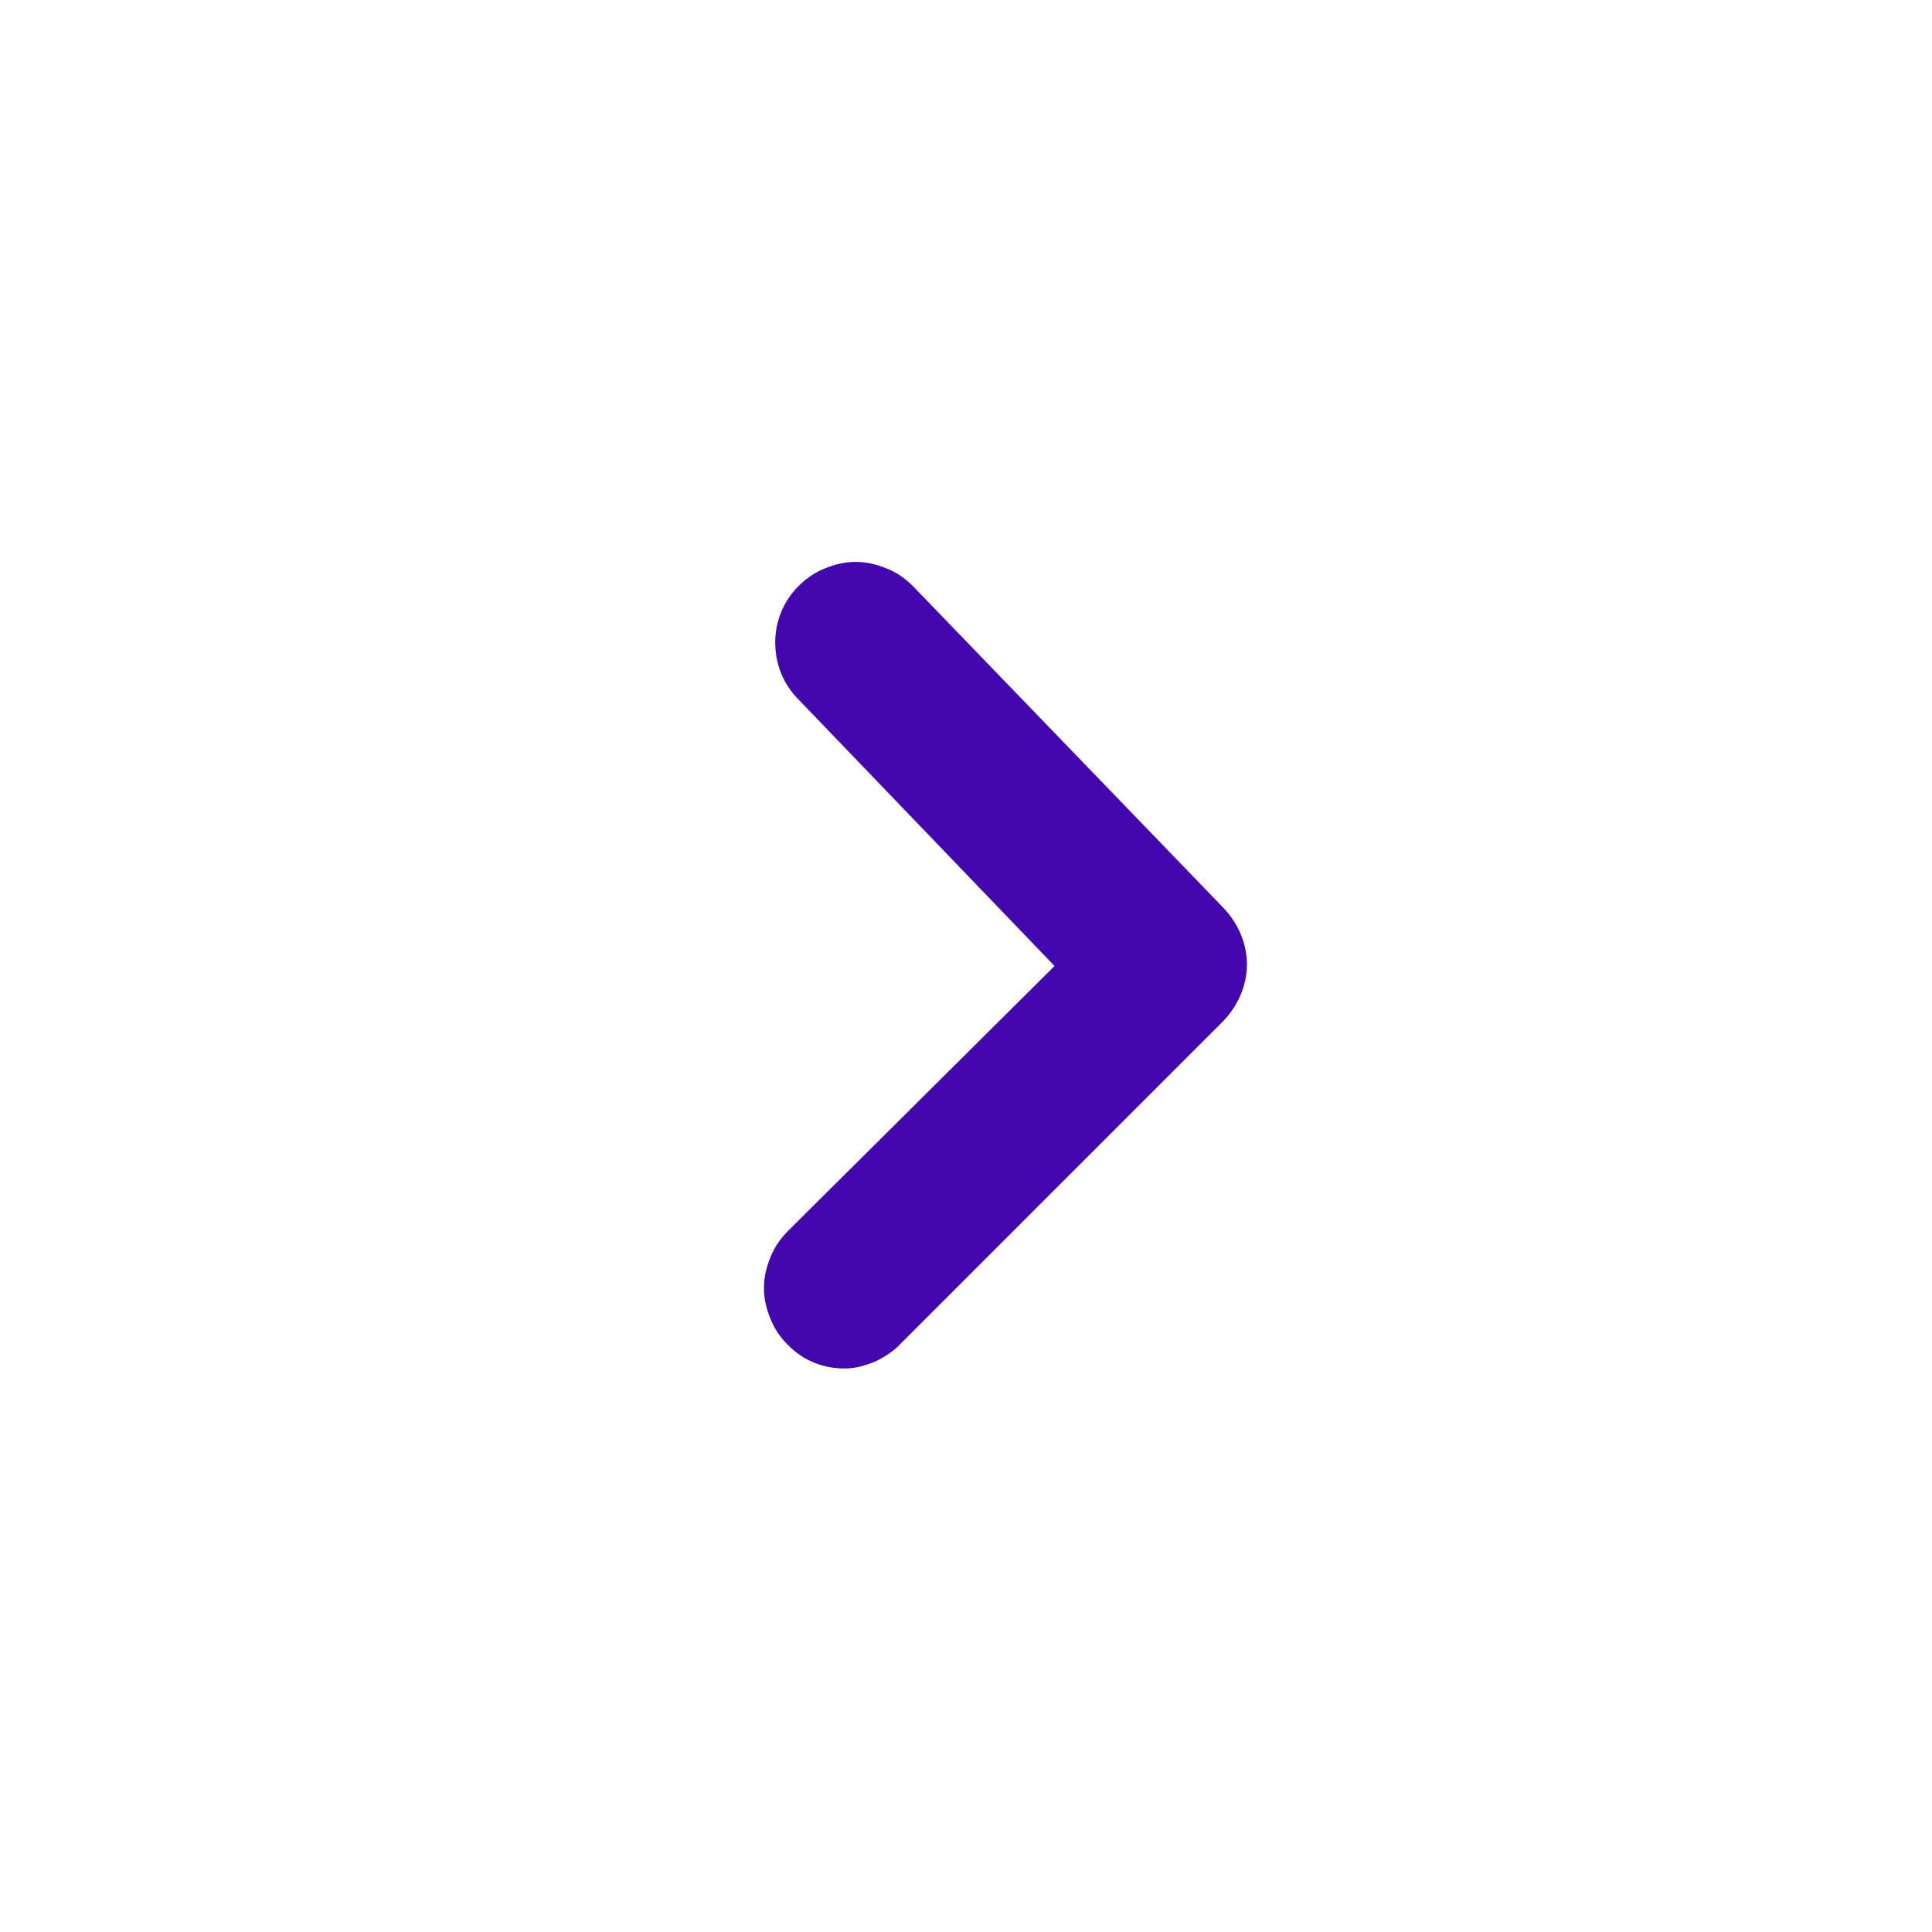
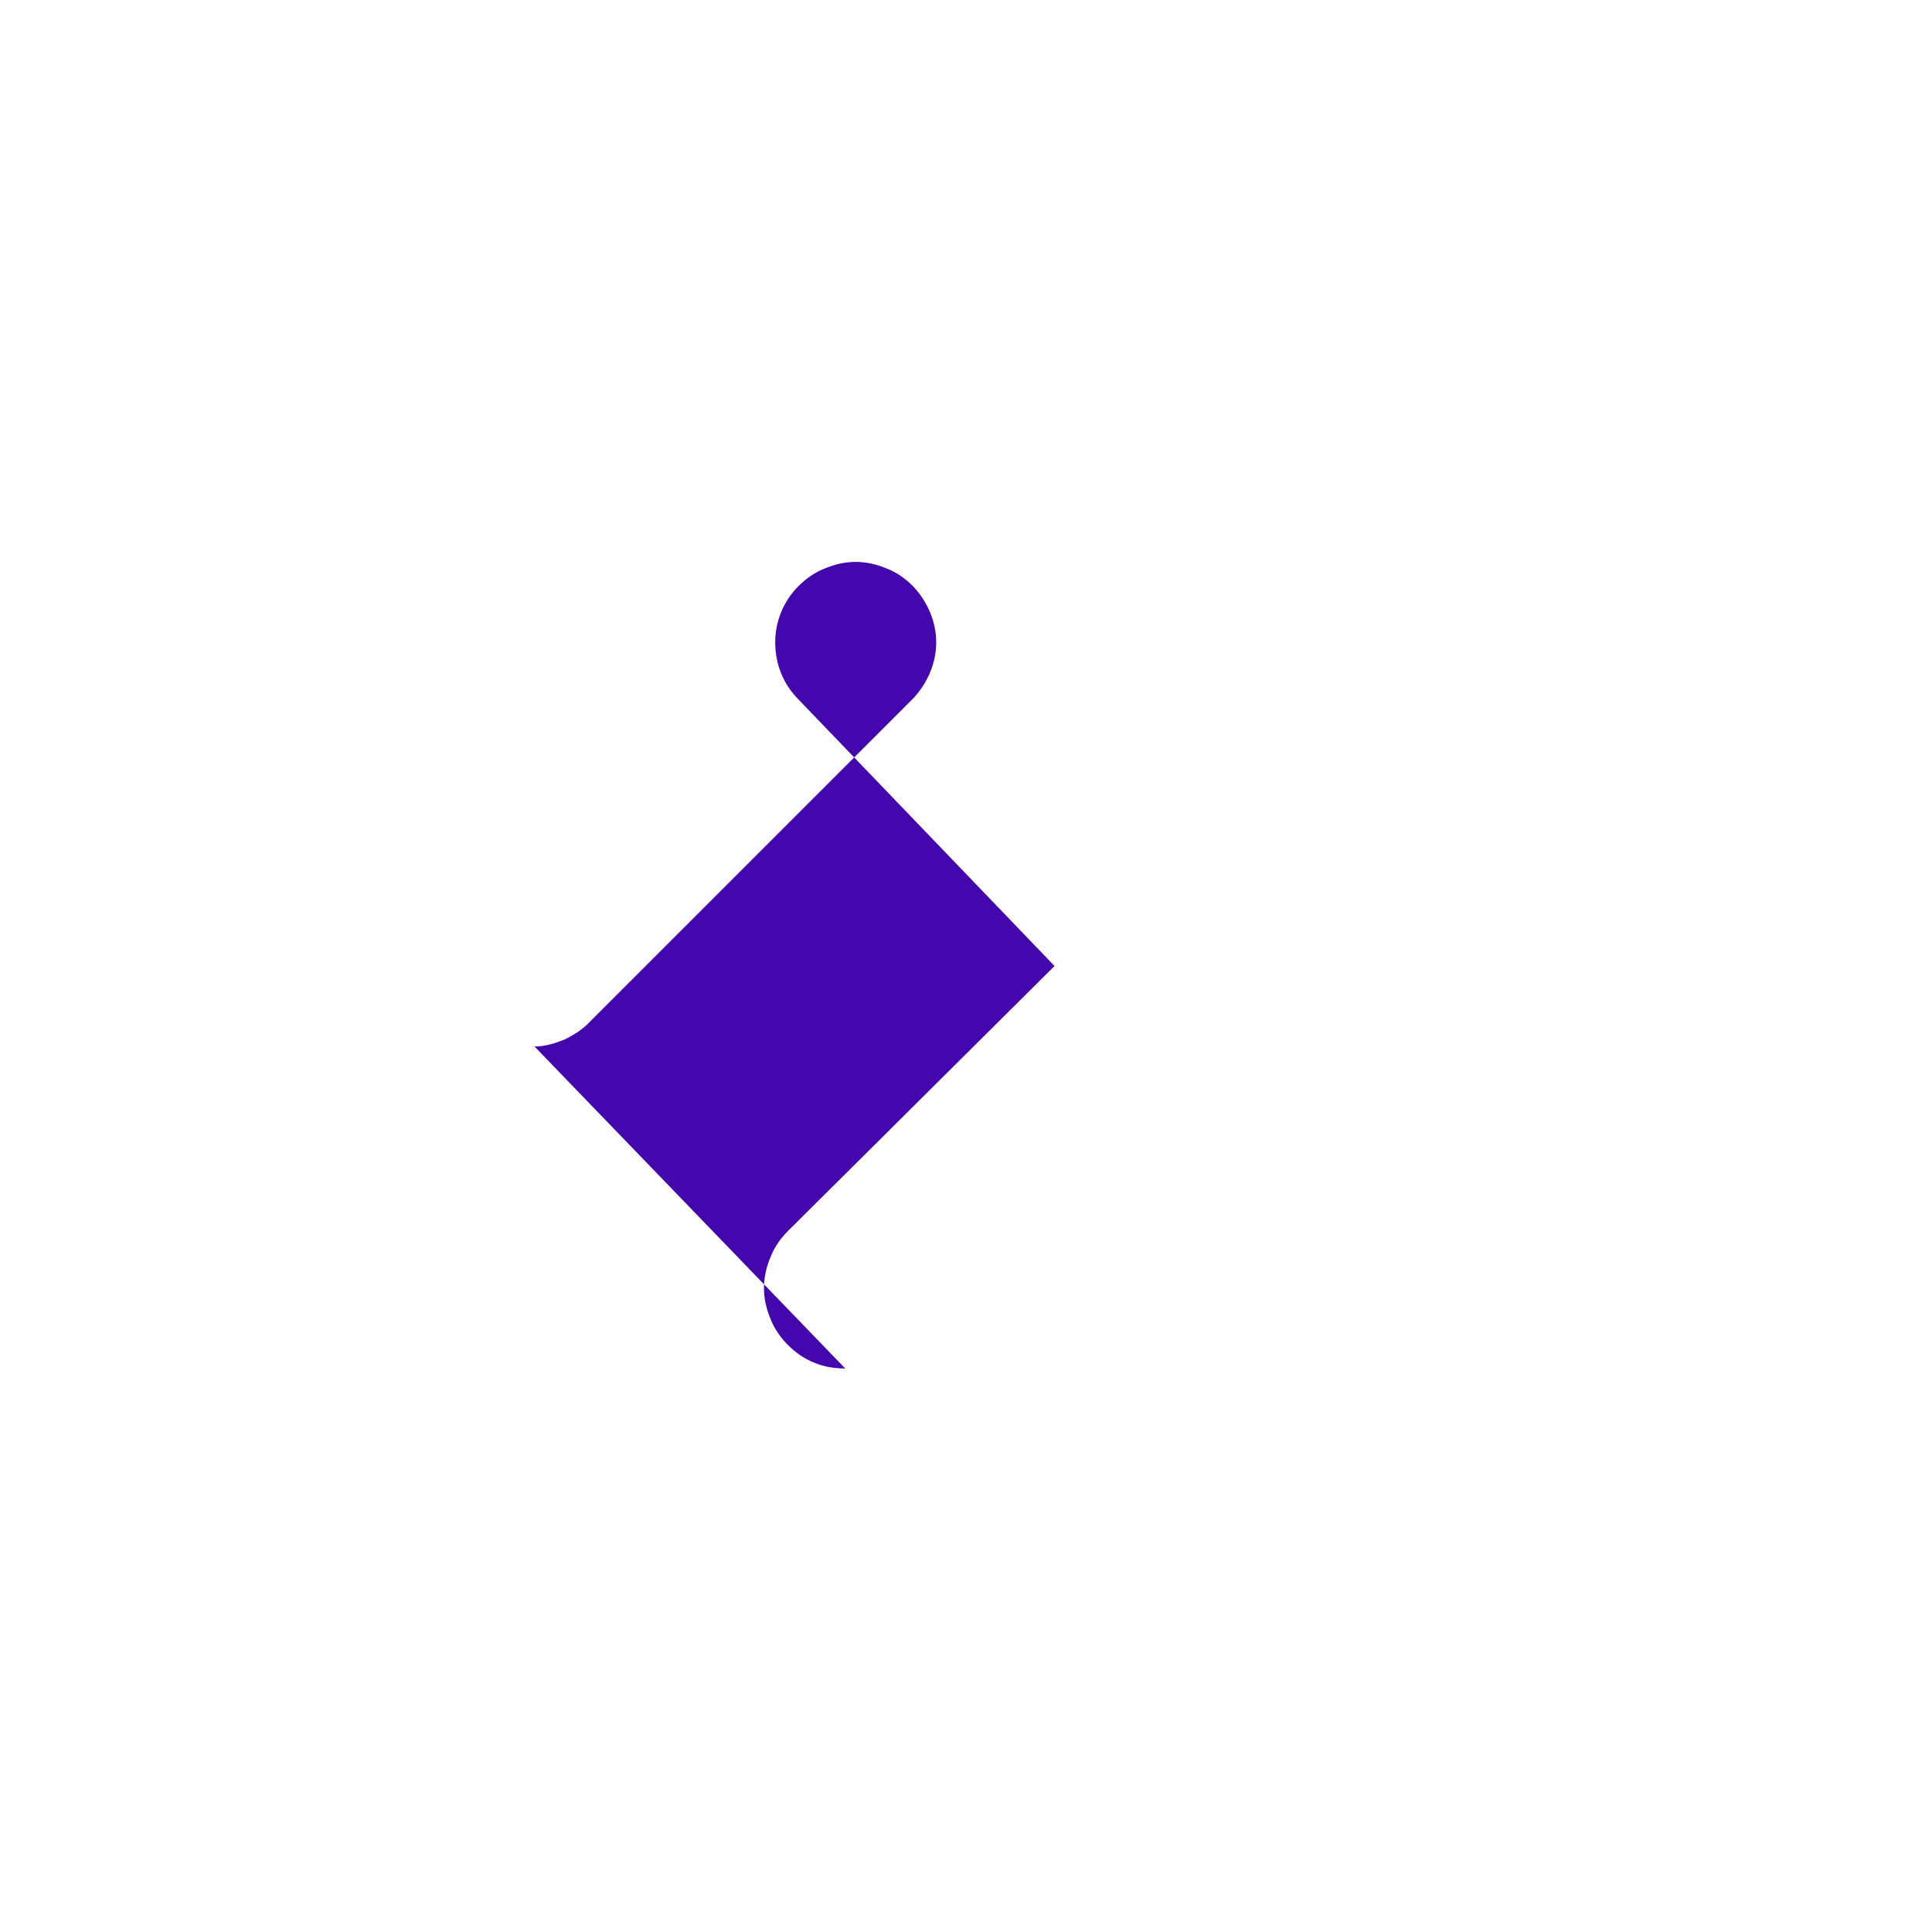
<svg xmlns="http://www.w3.org/2000/svg" width="24" height="24">
  <g class="layer">
    <title>Layer 1</title>
-     <path d="m10.5,17c-0.13,0 -0.26,-0.02 -0.38,-0.07c-0.13,-0.05 -0.24,-0.13 -0.33,-0.22c-0.09,-0.09 -0.17,-0.2 -0.22,-0.33c-0.05,-0.12 -0.08,-0.25 -0.08,-0.38c0,-0.13 0.03,-0.26 0.08,-0.38c0.05,-0.13 0.13,-0.24 0.22,-0.33l3.31,-3.29l-3.18,-3.31c-0.19,-0.19 -0.29,-0.44 -0.29,-0.71c0,-0.26 0.1,-0.51 0.29,-0.7c0.09,-0.09 0.2,-0.17 0.33,-0.22c0.12,-0.05 0.25,-0.08 0.38,-0.08c0.13,0 0.26,0.03 0.38,0.08c0.13,0.05 0.24,0.13 0.33,0.22l3.86,4c0.18,0.19 0.29,0.44 0.29,0.7c0,0.26 -0.11,0.51 -0.29,0.7l-4,4c-0.09,0.1 -0.2,0.17 -0.32,0.23c-0.12,0.05 -0.25,0.09 -0.38,0.09z" fill="#4407ae" id="svg_1" />
+     <path d="m10.5,17c-0.13,0 -0.26,-0.02 -0.38,-0.07c-0.13,-0.05 -0.24,-0.13 -0.33,-0.22c-0.09,-0.09 -0.17,-0.2 -0.22,-0.33c-0.05,-0.12 -0.08,-0.25 -0.08,-0.38c0,-0.13 0.03,-0.26 0.08,-0.38c0.05,-0.13 0.13,-0.24 0.22,-0.33l3.31,-3.29l-3.18,-3.31c-0.19,-0.19 -0.29,-0.44 -0.29,-0.71c0,-0.26 0.1,-0.51 0.29,-0.7c0.09,-0.09 0.2,-0.17 0.33,-0.22c0.12,-0.05 0.25,-0.08 0.38,-0.08c0.13,0 0.26,0.03 0.38,0.08c0.13,0.05 0.24,0.13 0.33,0.22c0.18,0.19 0.29,0.44 0.29,0.7c0,0.26 -0.11,0.51 -0.29,0.7l-4,4c-0.09,0.1 -0.2,0.17 -0.32,0.23c-0.12,0.05 -0.25,0.09 -0.38,0.09z" fill="#4407ae" id="svg_1" />
  </g>
</svg>